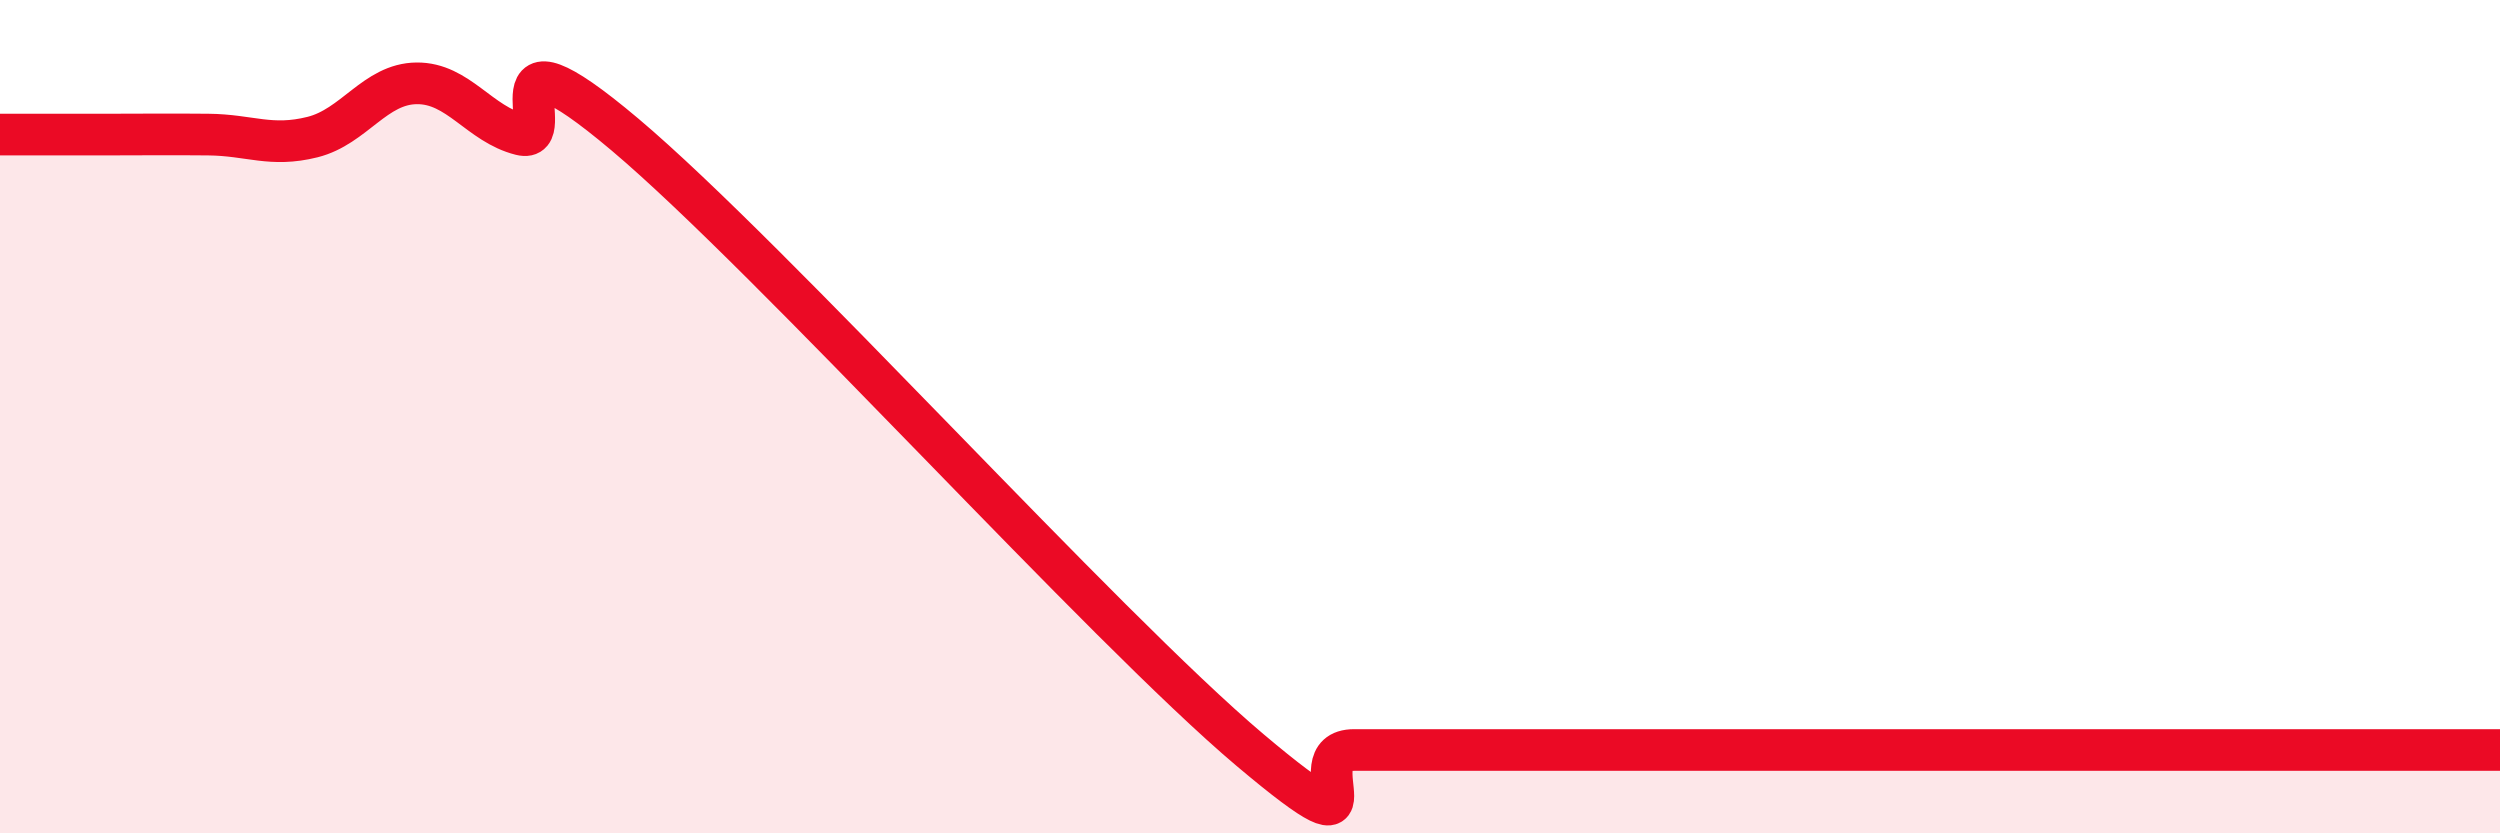
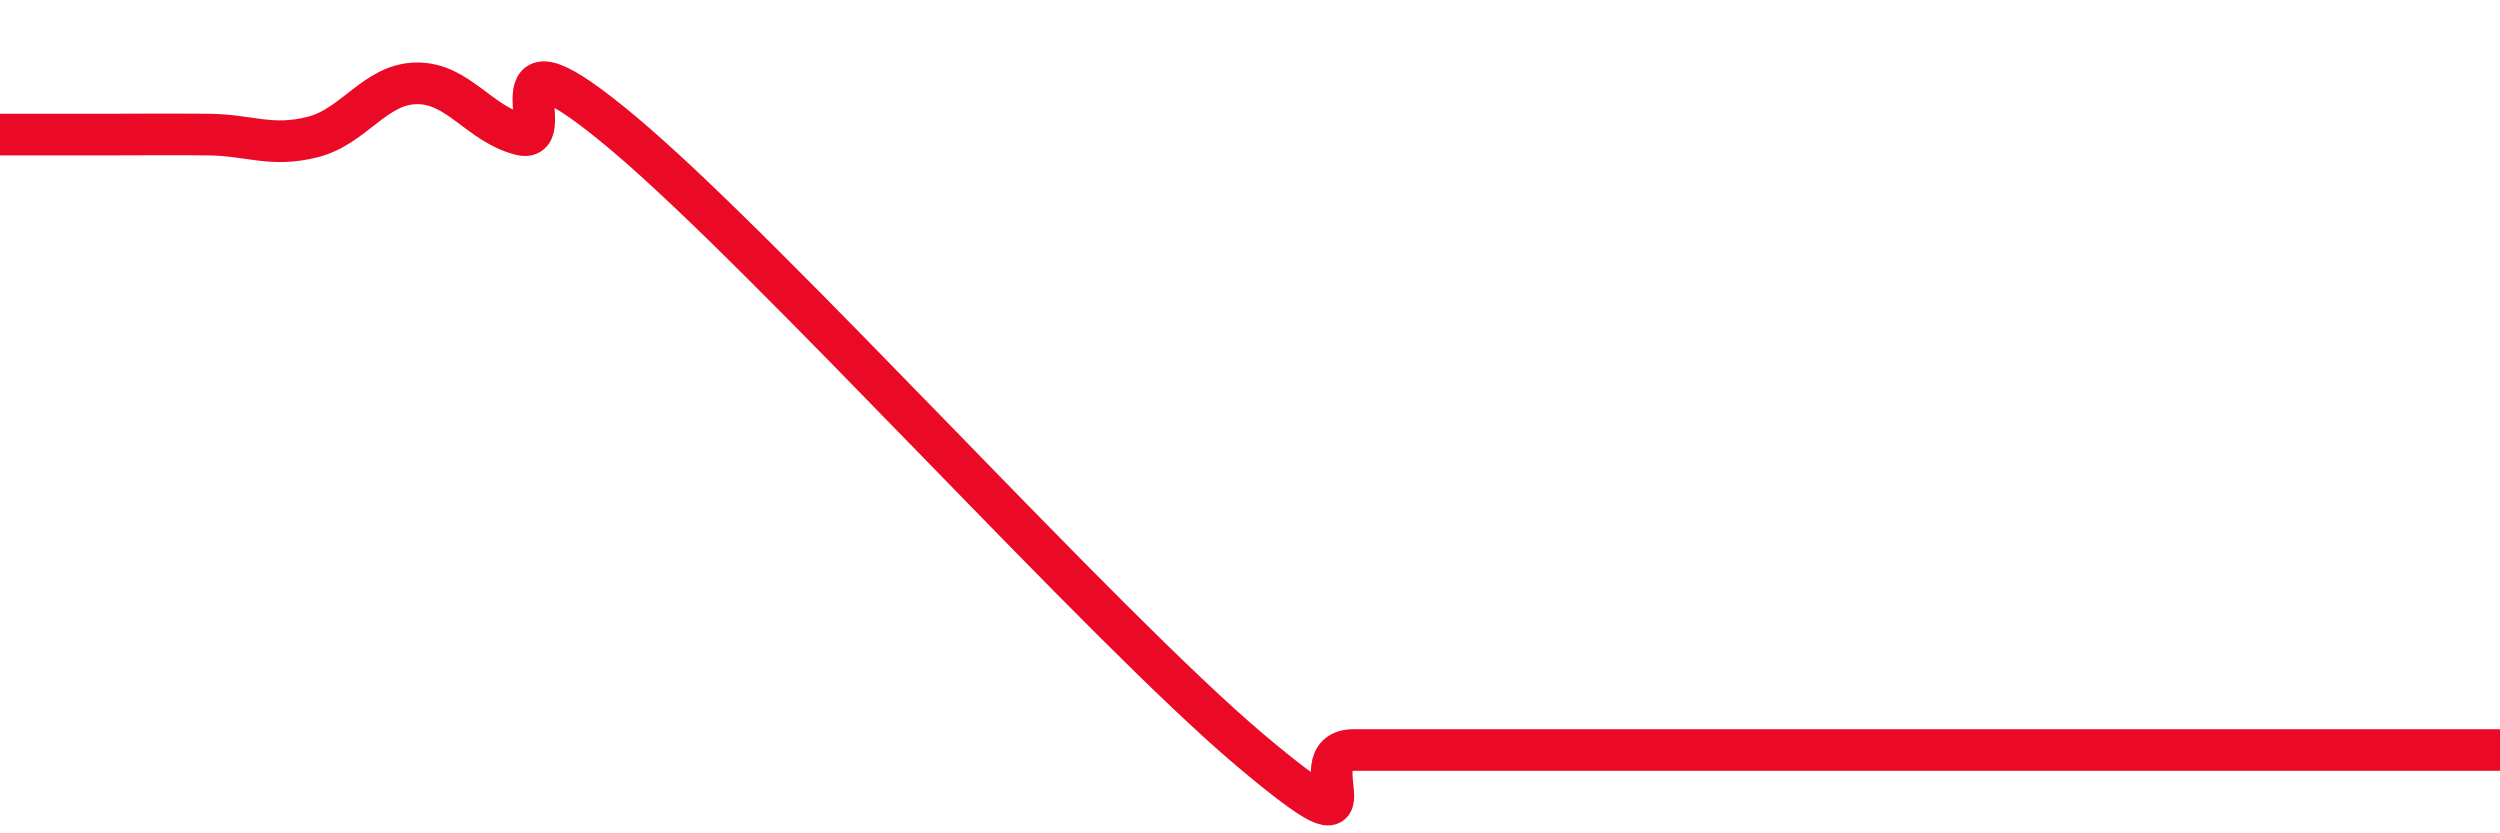
<svg xmlns="http://www.w3.org/2000/svg" width="60" height="20" viewBox="0 0 60 20">
-   <path d="M 0,3.23 C 0.5,3.23 1.5,3.23 2.5,3.23 C 3.5,3.23 4,3.22 5,3.23 C 6,3.24 6.5,3.54 7.5,3.29 C 8.5,3.04 9,2.01 10,2 C 11,1.99 11.5,2.98 12.5,3.23 C 13.5,3.48 11.5,0.28 15,3.23 C 18.5,6.18 26.5,15.05 30,18 C 33.5,20.95 31,18 32.5,18 C 34,18 36,18 37.5,18 C 39,18 39,18 40,18 C 41,18 41.5,18 42.5,18 C 43.5,18 44,18 45,18 C 46,18 46.5,18 47.5,18 C 48.5,18 49,18 50,18 C 51,18 51.5,18 52.5,18 C 53.5,18 53.5,18 55,18 C 56.5,18 59,18 60,18L60 20L0 20Z" fill="#EB0A25" opacity="0.1" stroke-linecap="round" stroke-linejoin="round" />
  <path d="M 0,3.23 C 0.5,3.23 1.5,3.23 2.5,3.23 C 3.5,3.23 4,3.22 5,3.23 C 6,3.24 6.5,3.54 7.5,3.29 C 8.5,3.04 9,2.01 10,2 C 11,1.99 11.5,2.98 12.5,3.23 C 13.5,3.48 11.5,0.28 15,3.23 C 18.5,6.18 26.5,15.05 30,18 C 33.5,20.95 31,18 32.5,18 C 34,18 36,18 37.5,18 C 39,18 39,18 40,18 C 41,18 41.5,18 42.5,18 C 43.5,18 44,18 45,18 C 46,18 46.5,18 47.5,18 C 48.5,18 49,18 50,18 C 51,18 51.5,18 52.5,18 C 53.5,18 53.5,18 55,18 C 56.5,18 59,18 60,18" stroke="#EB0A25" stroke-width="1" fill="none" stroke-linecap="round" stroke-linejoin="round" />
</svg>